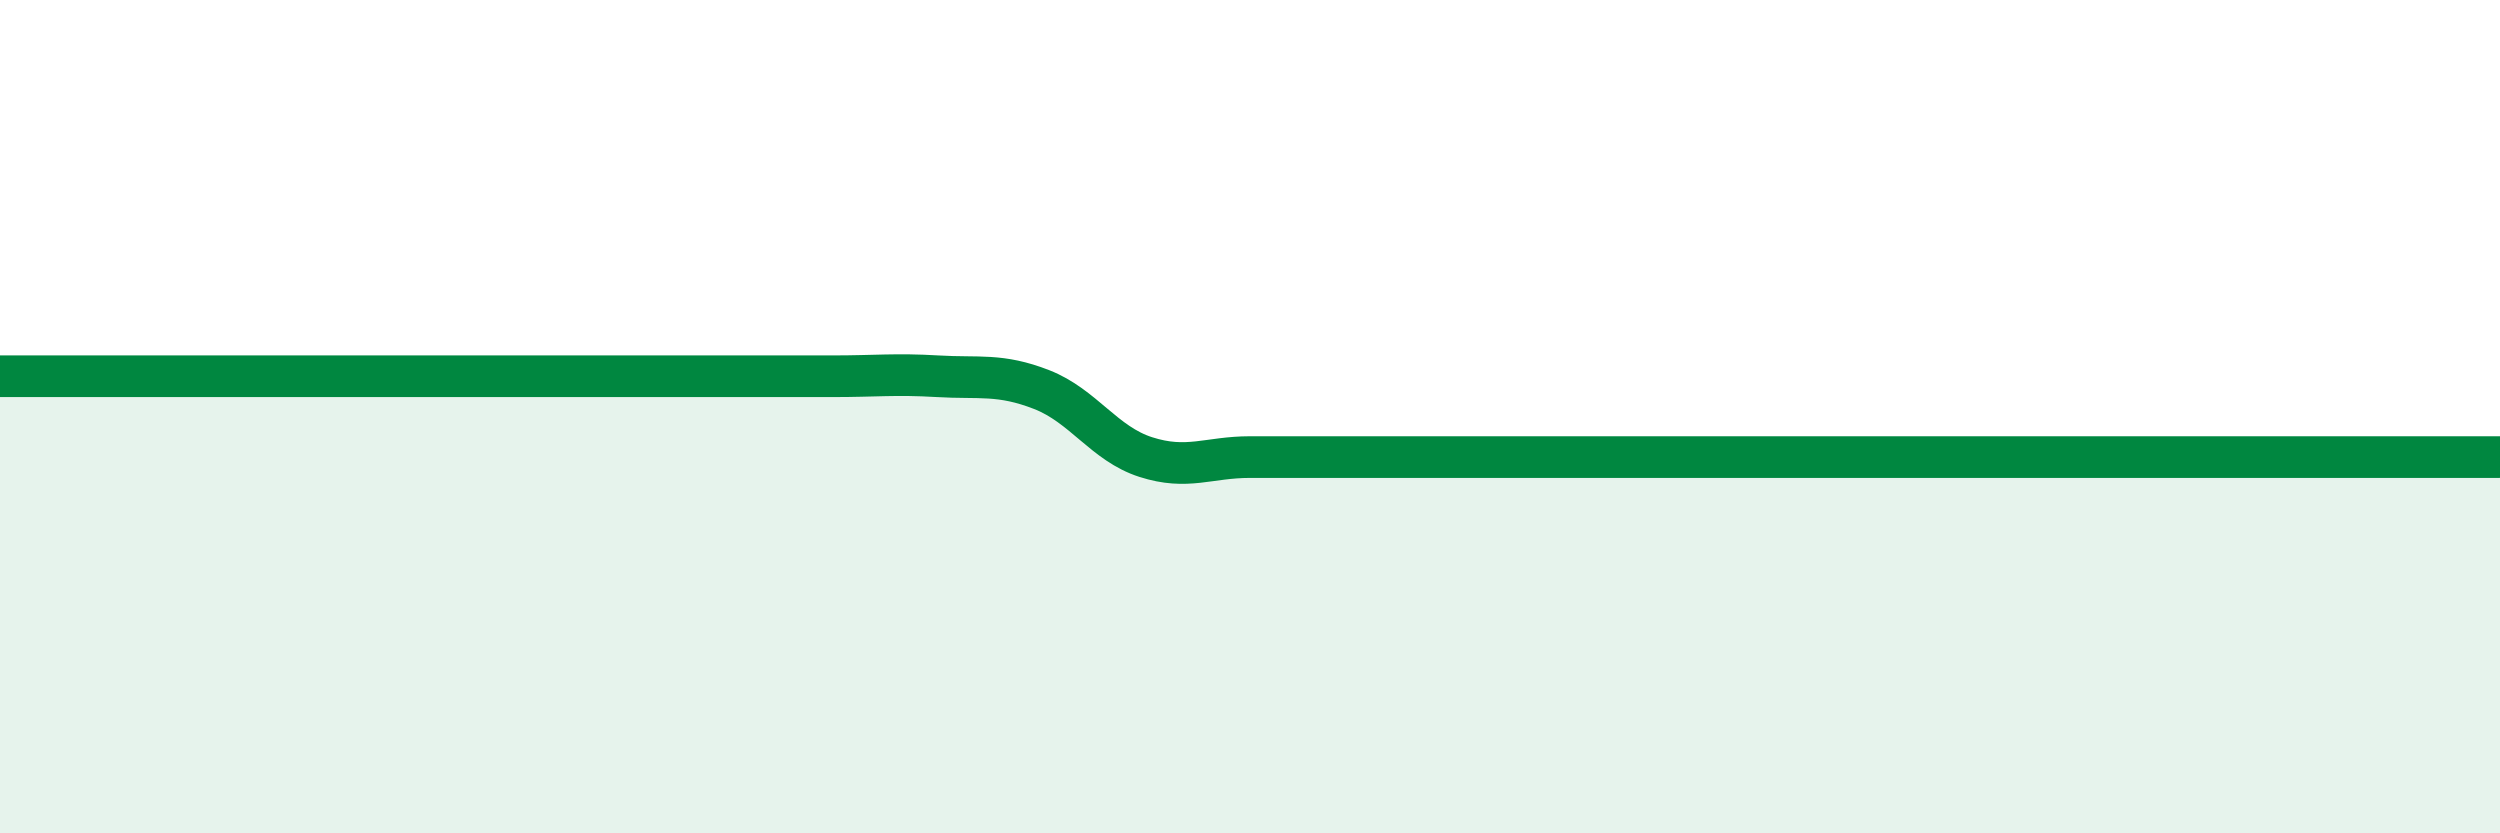
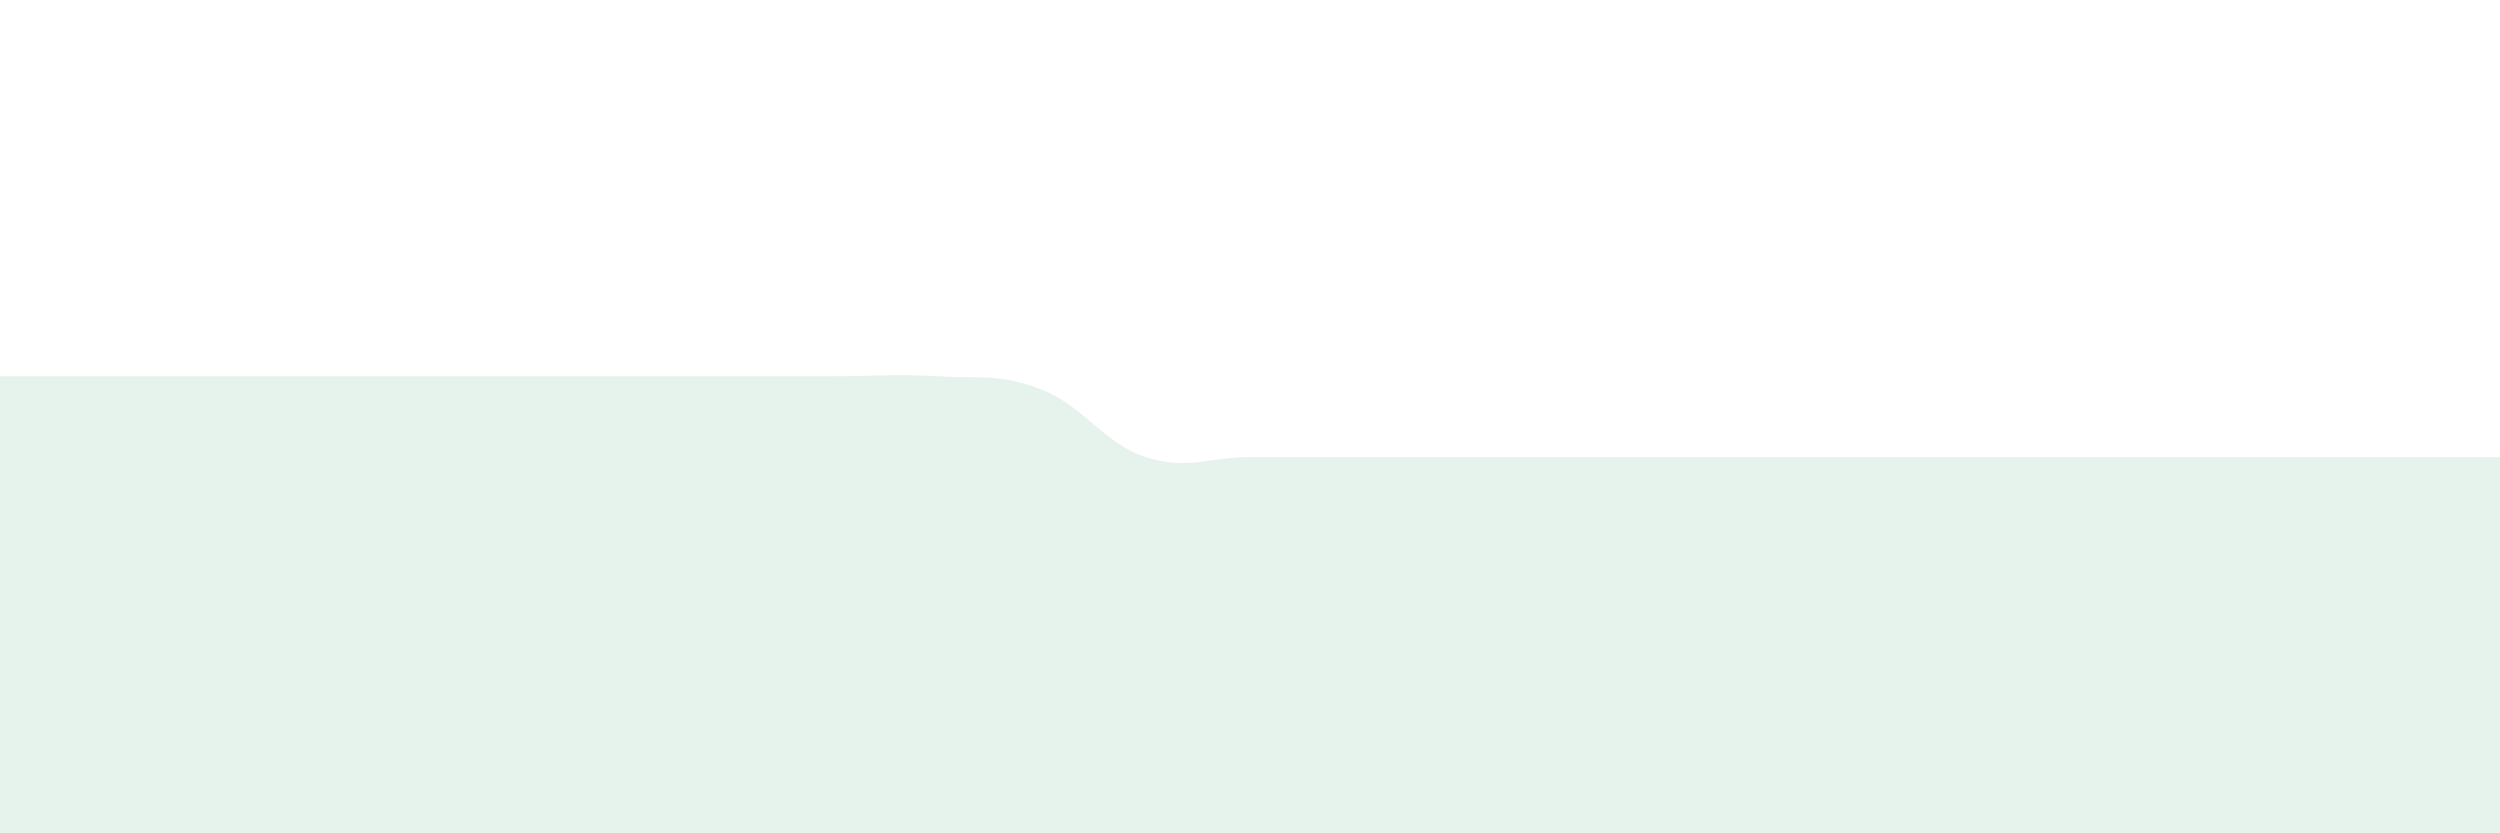
<svg xmlns="http://www.w3.org/2000/svg" width="60" height="20" viewBox="0 0 60 20">
  <path d="M 0,9.03 C 0.5,9.03 1.5,9.03 2.5,9.03 C 3.5,9.03 4,9.03 5,9.03 C 6,9.03 6.5,9.03 7.5,9.03 C 8.5,9.03 9,9.03 10,9.03 C 11,9.03 11.5,9.03 12.5,9.03 C 13.5,9.03 14,9.03 15,9.03 C 16,9.03 16.5,9.03 17.5,9.03 C 18.5,9.03 19,9.03 20,9.03 C 21,9.03 21.5,8.97 22.5,9.03 C 23.5,9.09 24,8.96 25,9.35 C 26,9.74 26.5,10.65 27.5,10.97 C 28.5,11.29 29,10.97 30,10.97 C 31,10.97 31.5,10.97 32.5,10.97 C 33.5,10.97 34,10.97 35,10.97 C 36,10.97 36.5,10.97 37.5,10.97 C 38.5,10.97 39,10.97 40,10.97 C 41,10.97 41.5,10.97 42.5,10.97 C 43.5,10.97 44,10.97 45,10.97 C 46,10.97 46.5,10.97 47.5,10.97 C 48.5,10.97 49,10.97 50,10.97 C 51,10.97 51.5,10.97 52.5,10.97 C 53.5,10.97 53.5,10.97 55,10.97 C 56.5,10.97 59,10.97 60,10.97L60 20L0 20Z" fill="#008740" opacity="0.1" stroke-linecap="round" stroke-linejoin="round" />
-   <path d="M 0,9.03 C 0.5,9.03 1.5,9.03 2.5,9.03 C 3.5,9.03 4,9.03 5,9.03 C 6,9.03 6.5,9.03 7.5,9.03 C 8.5,9.03 9,9.03 10,9.03 C 11,9.03 11.5,9.03 12.5,9.03 C 13.5,9.03 14,9.03 15,9.03 C 16,9.03 16.5,9.03 17.5,9.03 C 18.5,9.03 19,9.03 20,9.03 C 21,9.03 21.5,8.97 22.5,9.03 C 23.5,9.09 24,8.96 25,9.35 C 26,9.74 26.5,10.65 27.5,10.97 C 28.5,11.29 29,10.97 30,10.97 C 31,10.97 31.5,10.97 32.5,10.97 C 33.5,10.97 34,10.97 35,10.97 C 36,10.97 36.5,10.97 37.5,10.97 C 38.5,10.97 39,10.97 40,10.97 C 41,10.97 41.5,10.97 42.5,10.97 C 43.5,10.97 44,10.97 45,10.97 C 46,10.97 46.5,10.97 47.5,10.97 C 48.5,10.97 49,10.97 50,10.97 C 51,10.97 51.5,10.97 52.5,10.97 C 53.5,10.97 53.5,10.97 55,10.97 C 56.5,10.97 59,10.97 60,10.97" stroke="#008740" stroke-width="1" fill="none" stroke-linecap="round" stroke-linejoin="round" />
</svg>